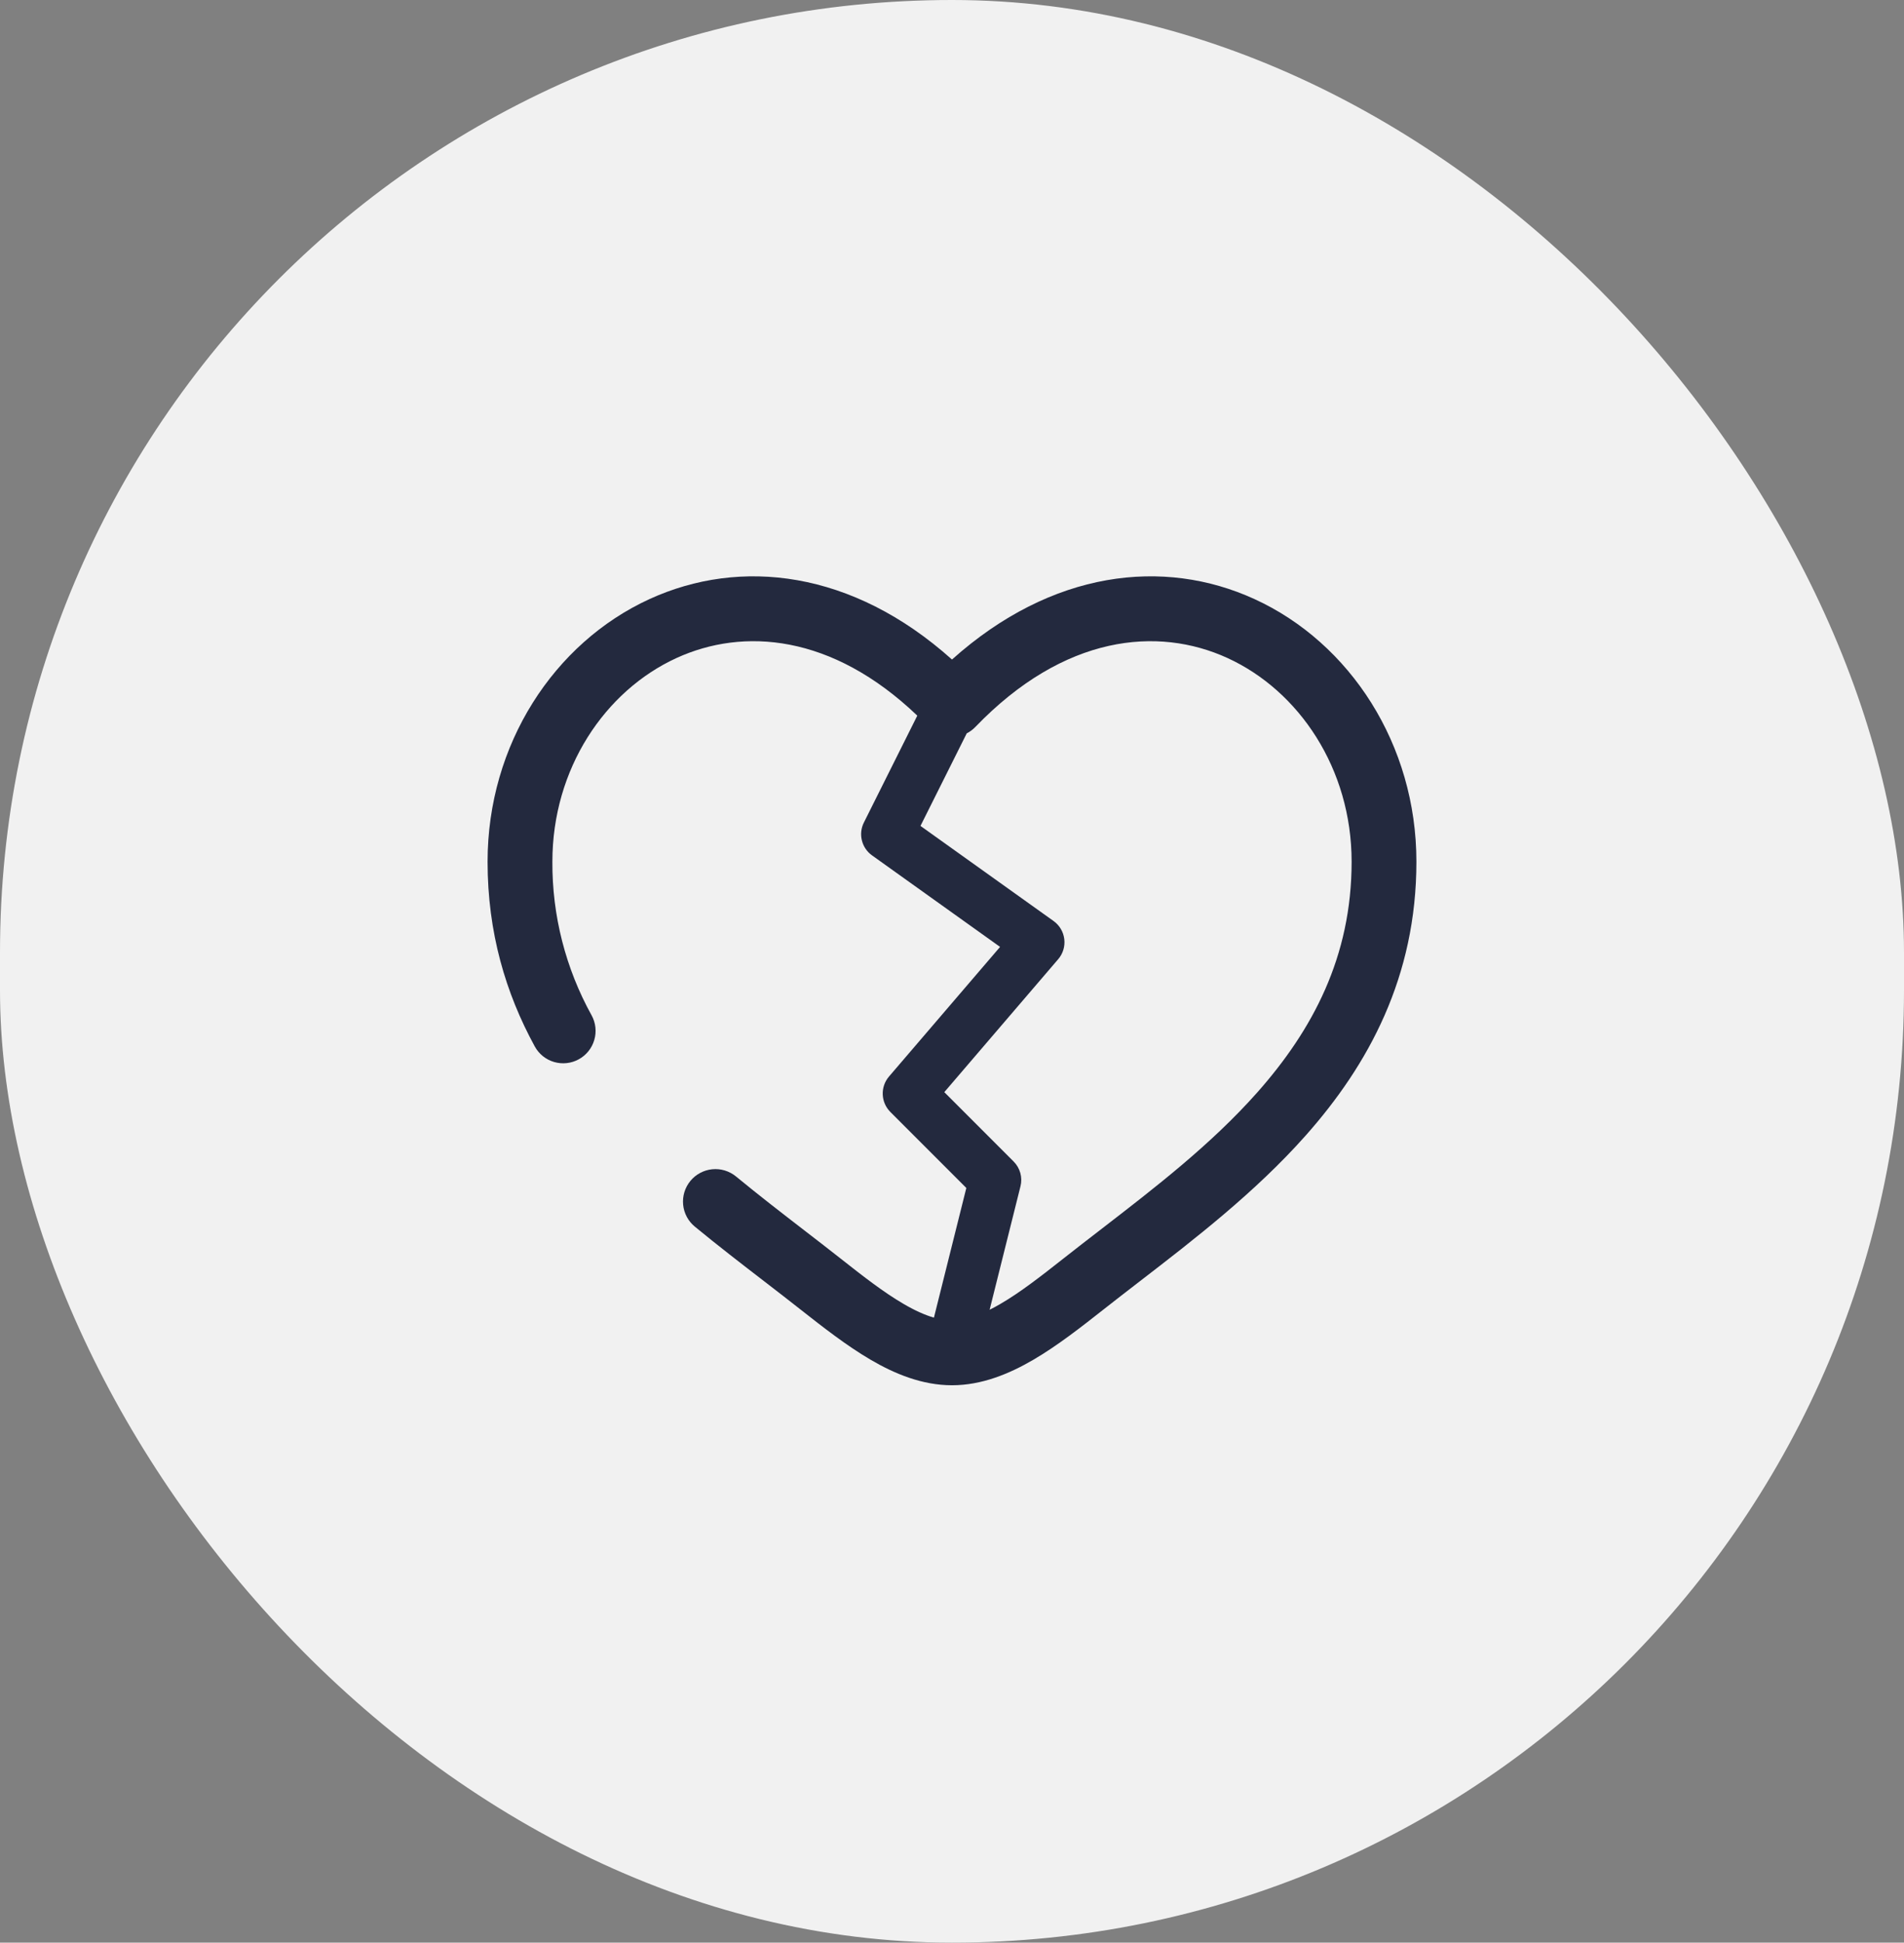
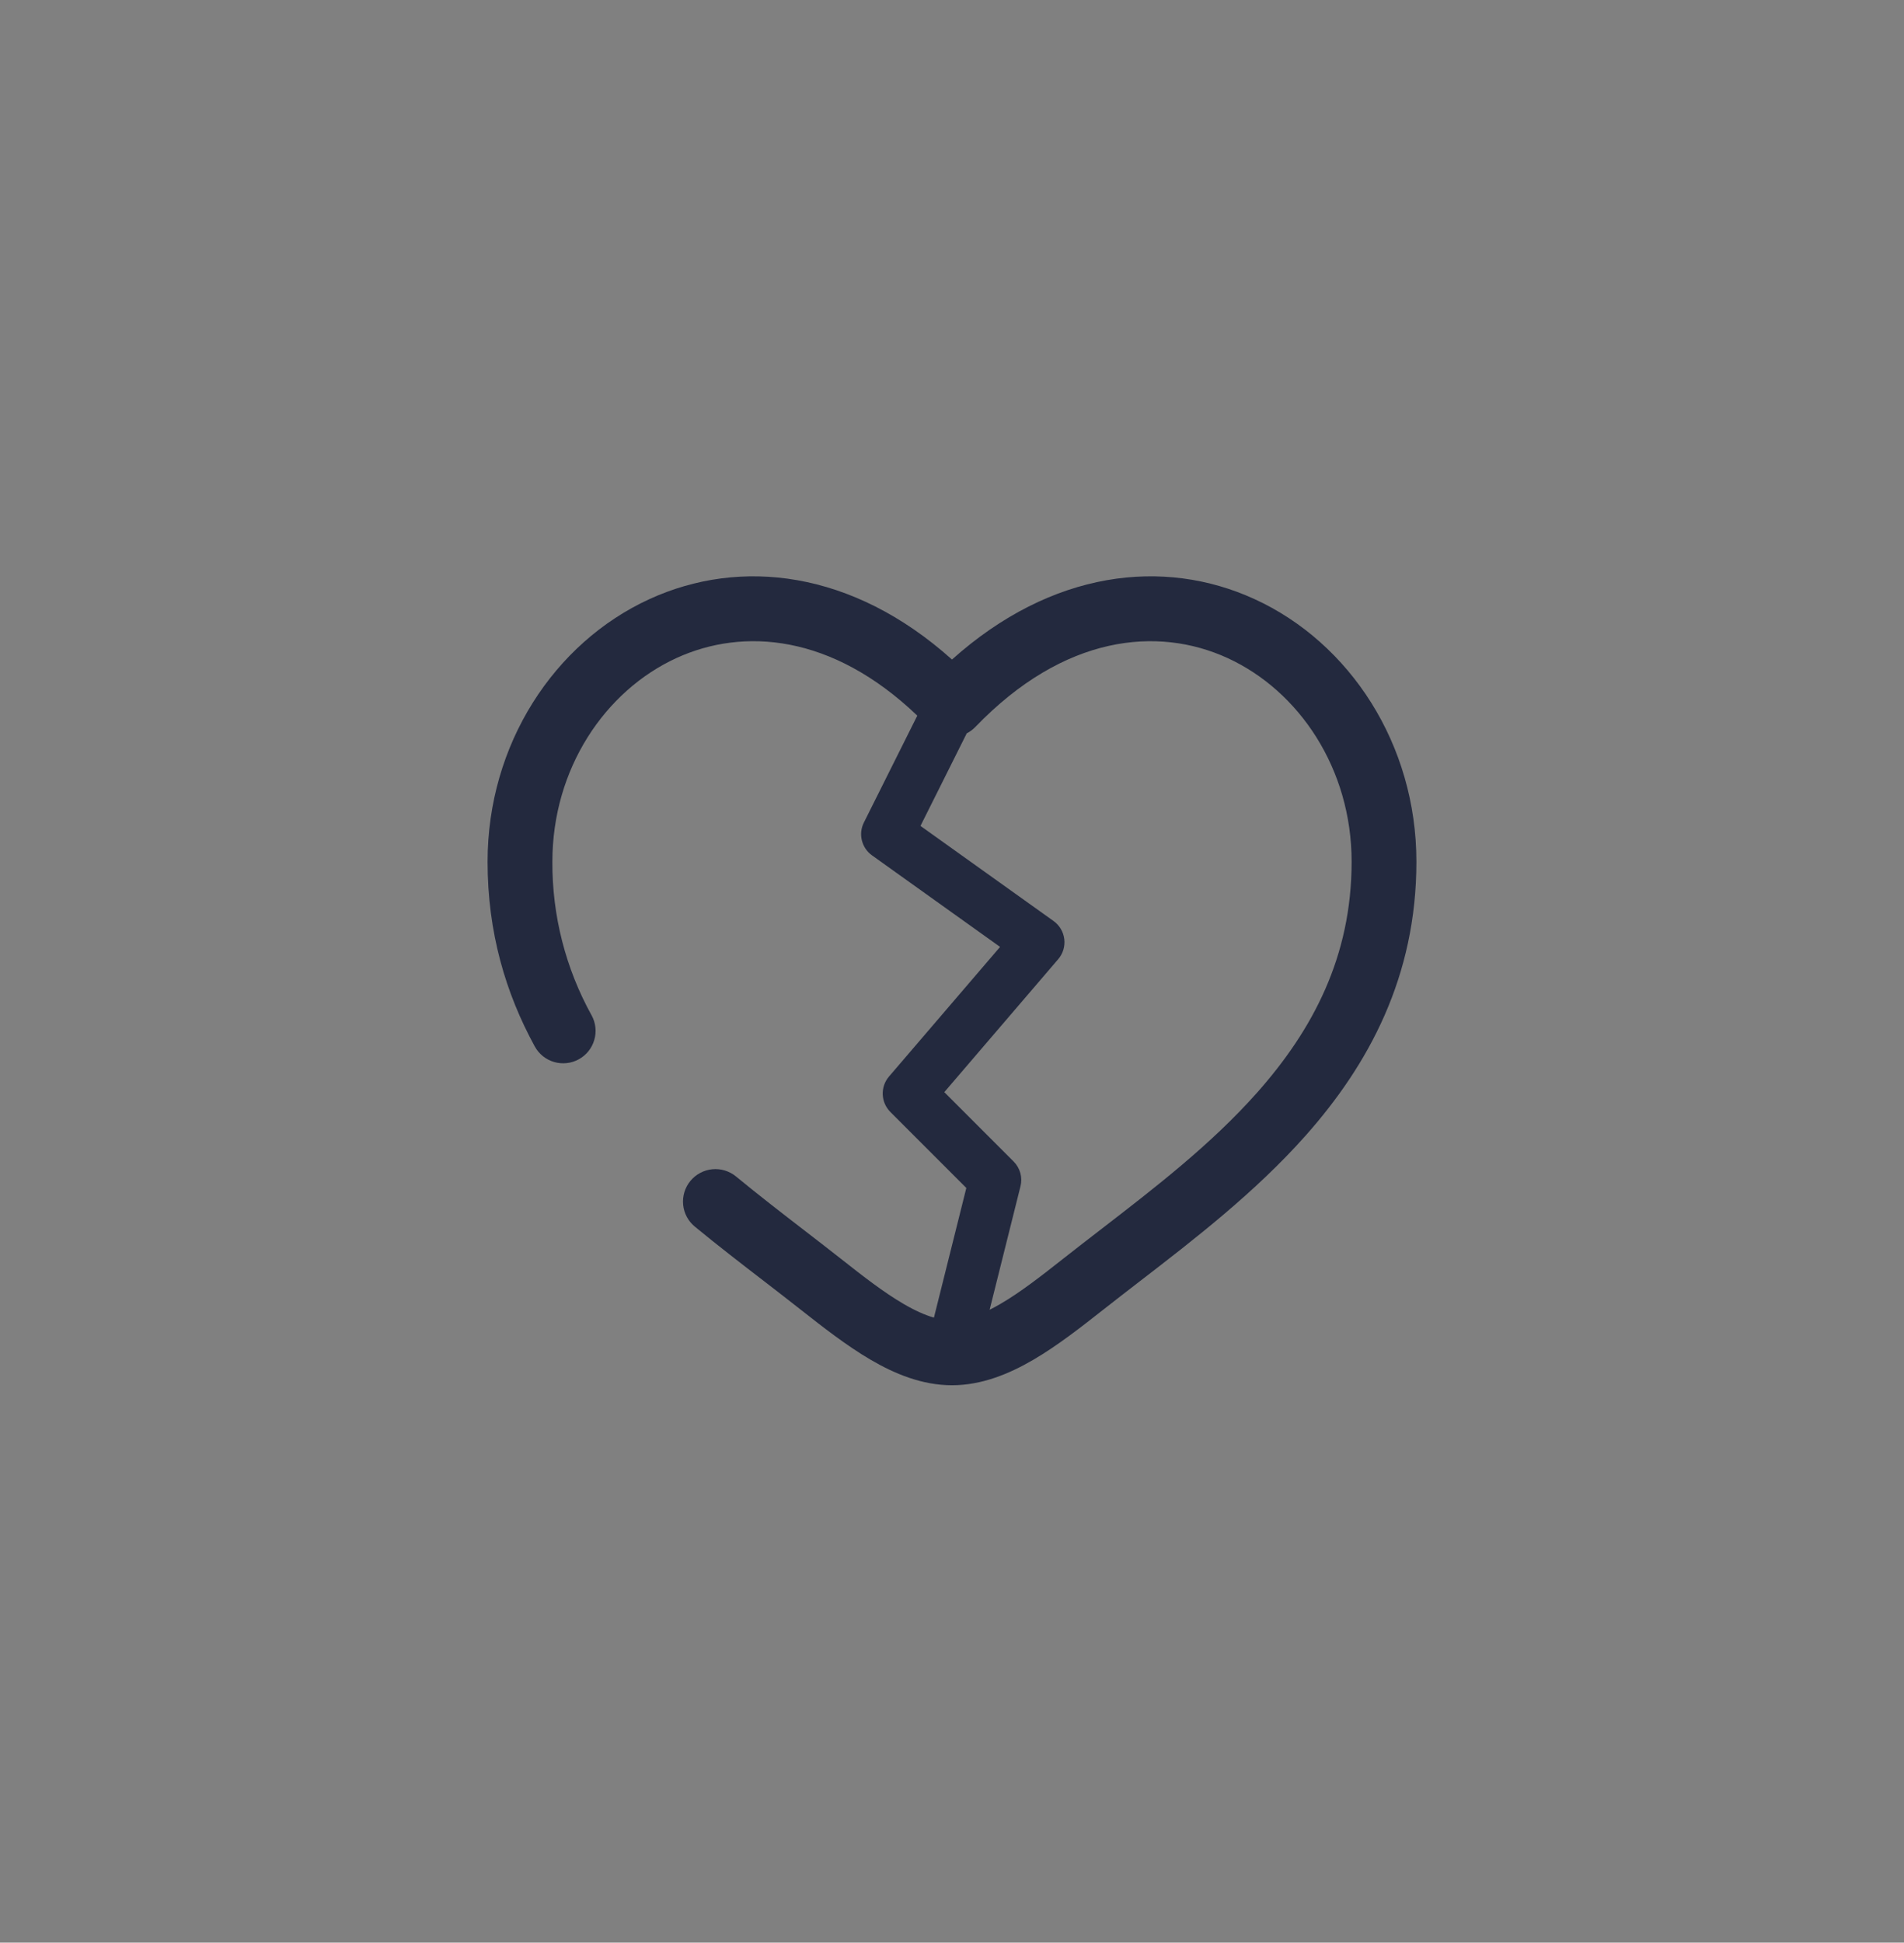
<svg xmlns="http://www.w3.org/2000/svg" width="101" height="103" viewBox="0 0 101 103" fill="none">
  <rect x="0" y="0" width="101" height="103" fill="#808080" stroke="none" />
-   <rect width="101" height="103" rx="50.5" fill="#F1F1F1" />
  <path fill-rule="evenodd" clip-rule="evenodd" d="M50.499 34.969C45.204 30.228 39.268 29.564 34.458 31.762C29.384 34.084 25.864 39.474 25.864 45.689C25.864 49.443 26.827 52.667 28.367 55.483C28.475 55.681 28.622 55.856 28.797 55.998C28.973 56.139 29.175 56.245 29.392 56.308C29.609 56.371 29.836 56.392 30.06 56.367C30.285 56.343 30.502 56.275 30.7 56.166C30.898 56.058 31.073 55.912 31.214 55.736C31.356 55.56 31.461 55.358 31.524 55.141C31.588 54.925 31.608 54.698 31.584 54.473C31.559 54.249 31.491 54.032 31.383 53.834L31.382 53.834C30.002 51.342 29.286 48.537 29.302 45.689C29.302 40.762 32.086 36.628 35.888 34.888C39.425 33.271 44.126 33.612 48.659 37.944L45.826 43.611C45.521 44.219 45.705 44.959 46.259 45.354L53.05 50.206L47.158 57.079C46.688 57.628 46.719 58.446 47.23 58.957L51.26 62.987L49.541 69.863C49.059 69.723 48.523 69.482 47.919 69.128C46.881 68.523 45.807 67.689 44.601 66.738C43.949 66.224 43.293 65.718 42.633 65.21C41.448 64.296 40.251 63.373 39.044 62.379C38.691 62.089 38.238 61.951 37.784 61.995C37.33 62.04 36.911 62.263 36.622 62.615C36.332 62.968 36.194 63.421 36.238 63.875C36.282 64.329 36.505 64.748 36.858 65.037C38.081 66.044 39.349 67.021 40.551 67.946C41.218 68.46 41.865 68.959 42.472 69.438C43.648 70.363 44.908 71.349 46.185 72.096C47.461 72.843 48.919 73.448 50.5 73.448C52.081 73.448 53.539 72.841 54.815 72.096C56.094 71.349 57.352 70.363 58.528 69.438C59.137 68.957 59.778 68.463 60.438 67.954C63.322 65.733 66.586 63.219 69.253 60.216C72.592 56.458 75.135 51.798 75.135 45.689C75.135 39.474 71.618 34.084 66.542 31.762C61.731 29.563 55.798 30.229 50.499 34.969ZM52.496 69.445C52.684 69.351 52.878 69.246 53.08 69.128C54.118 68.523 55.193 67.689 56.399 66.738C57.064 66.213 57.742 65.691 58.424 65.165C61.299 62.948 64.248 60.675 66.684 57.933C69.635 54.606 71.698 50.726 71.698 45.689C71.698 40.76 68.913 36.628 65.112 34.888C61.417 33.199 56.454 33.648 51.737 38.546C51.605 38.683 51.451 38.797 51.281 38.884L48.828 43.791L55.887 48.833C56.203 49.059 56.409 49.406 56.456 49.791C56.503 50.177 56.386 50.564 56.133 50.858L50.092 57.907L53.769 61.585C54.113 61.928 54.251 62.427 54.133 62.898L52.496 69.445Z" fill="#23293E" />
</svg>